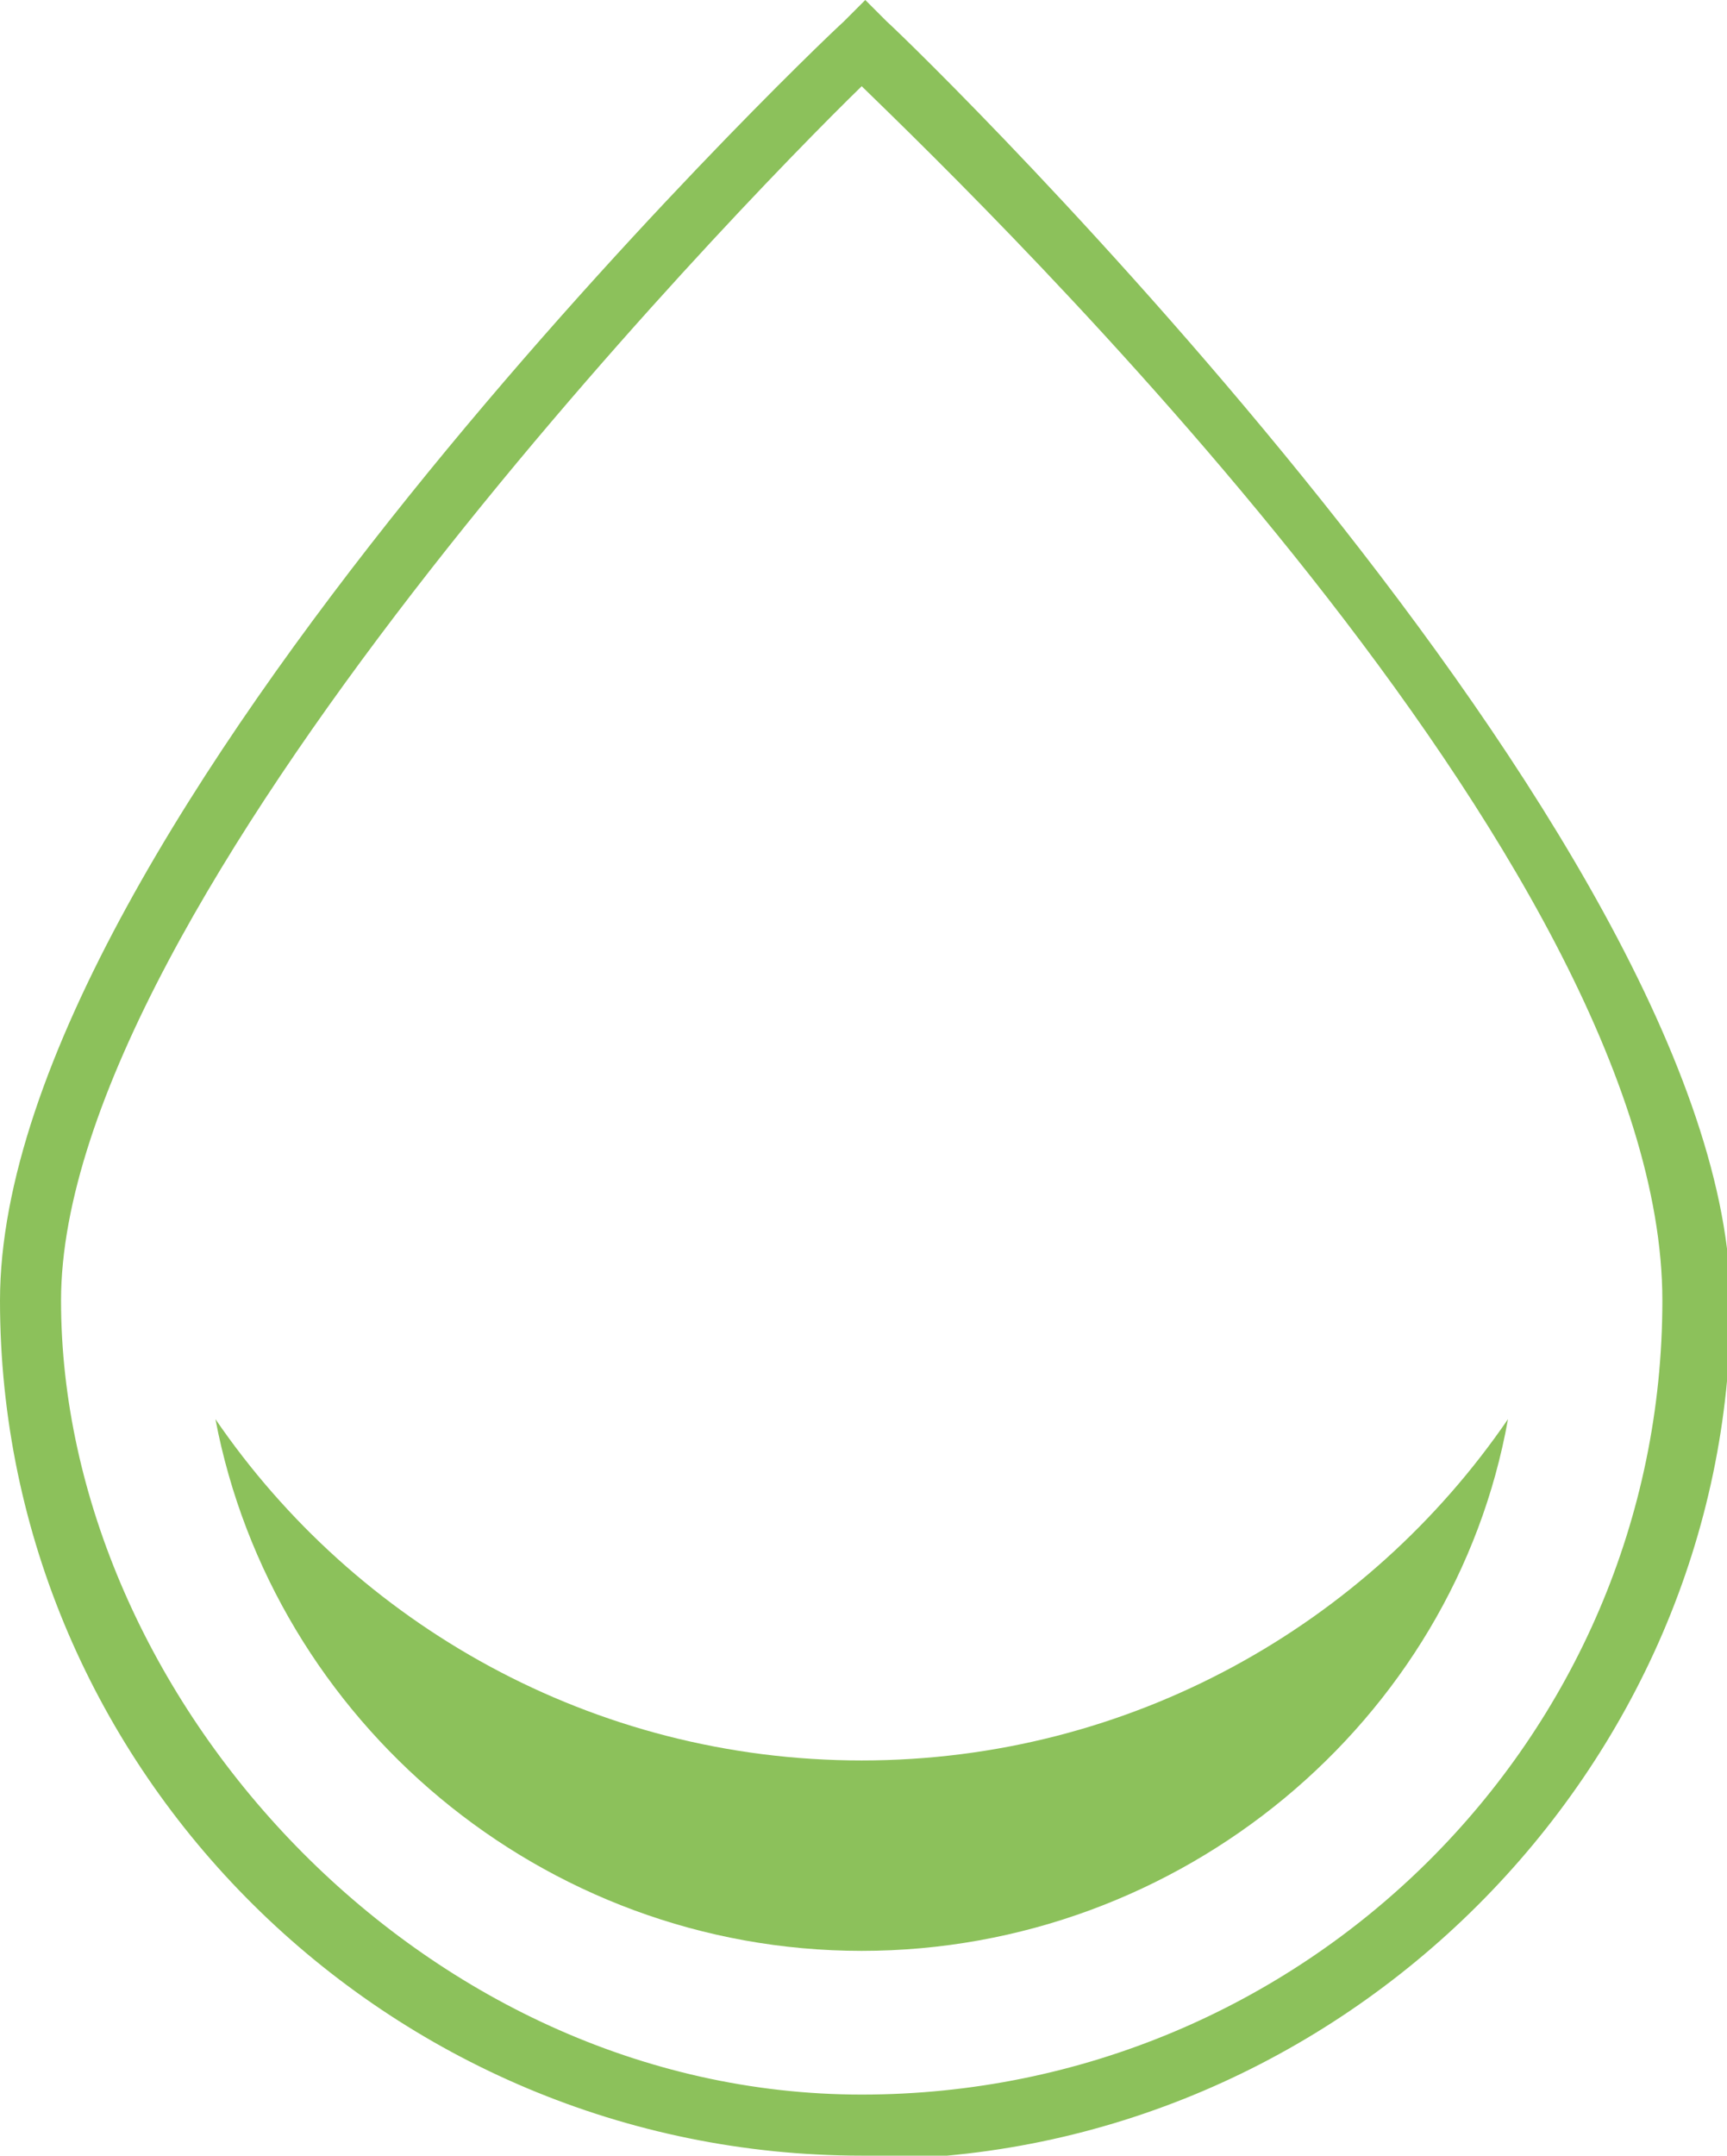
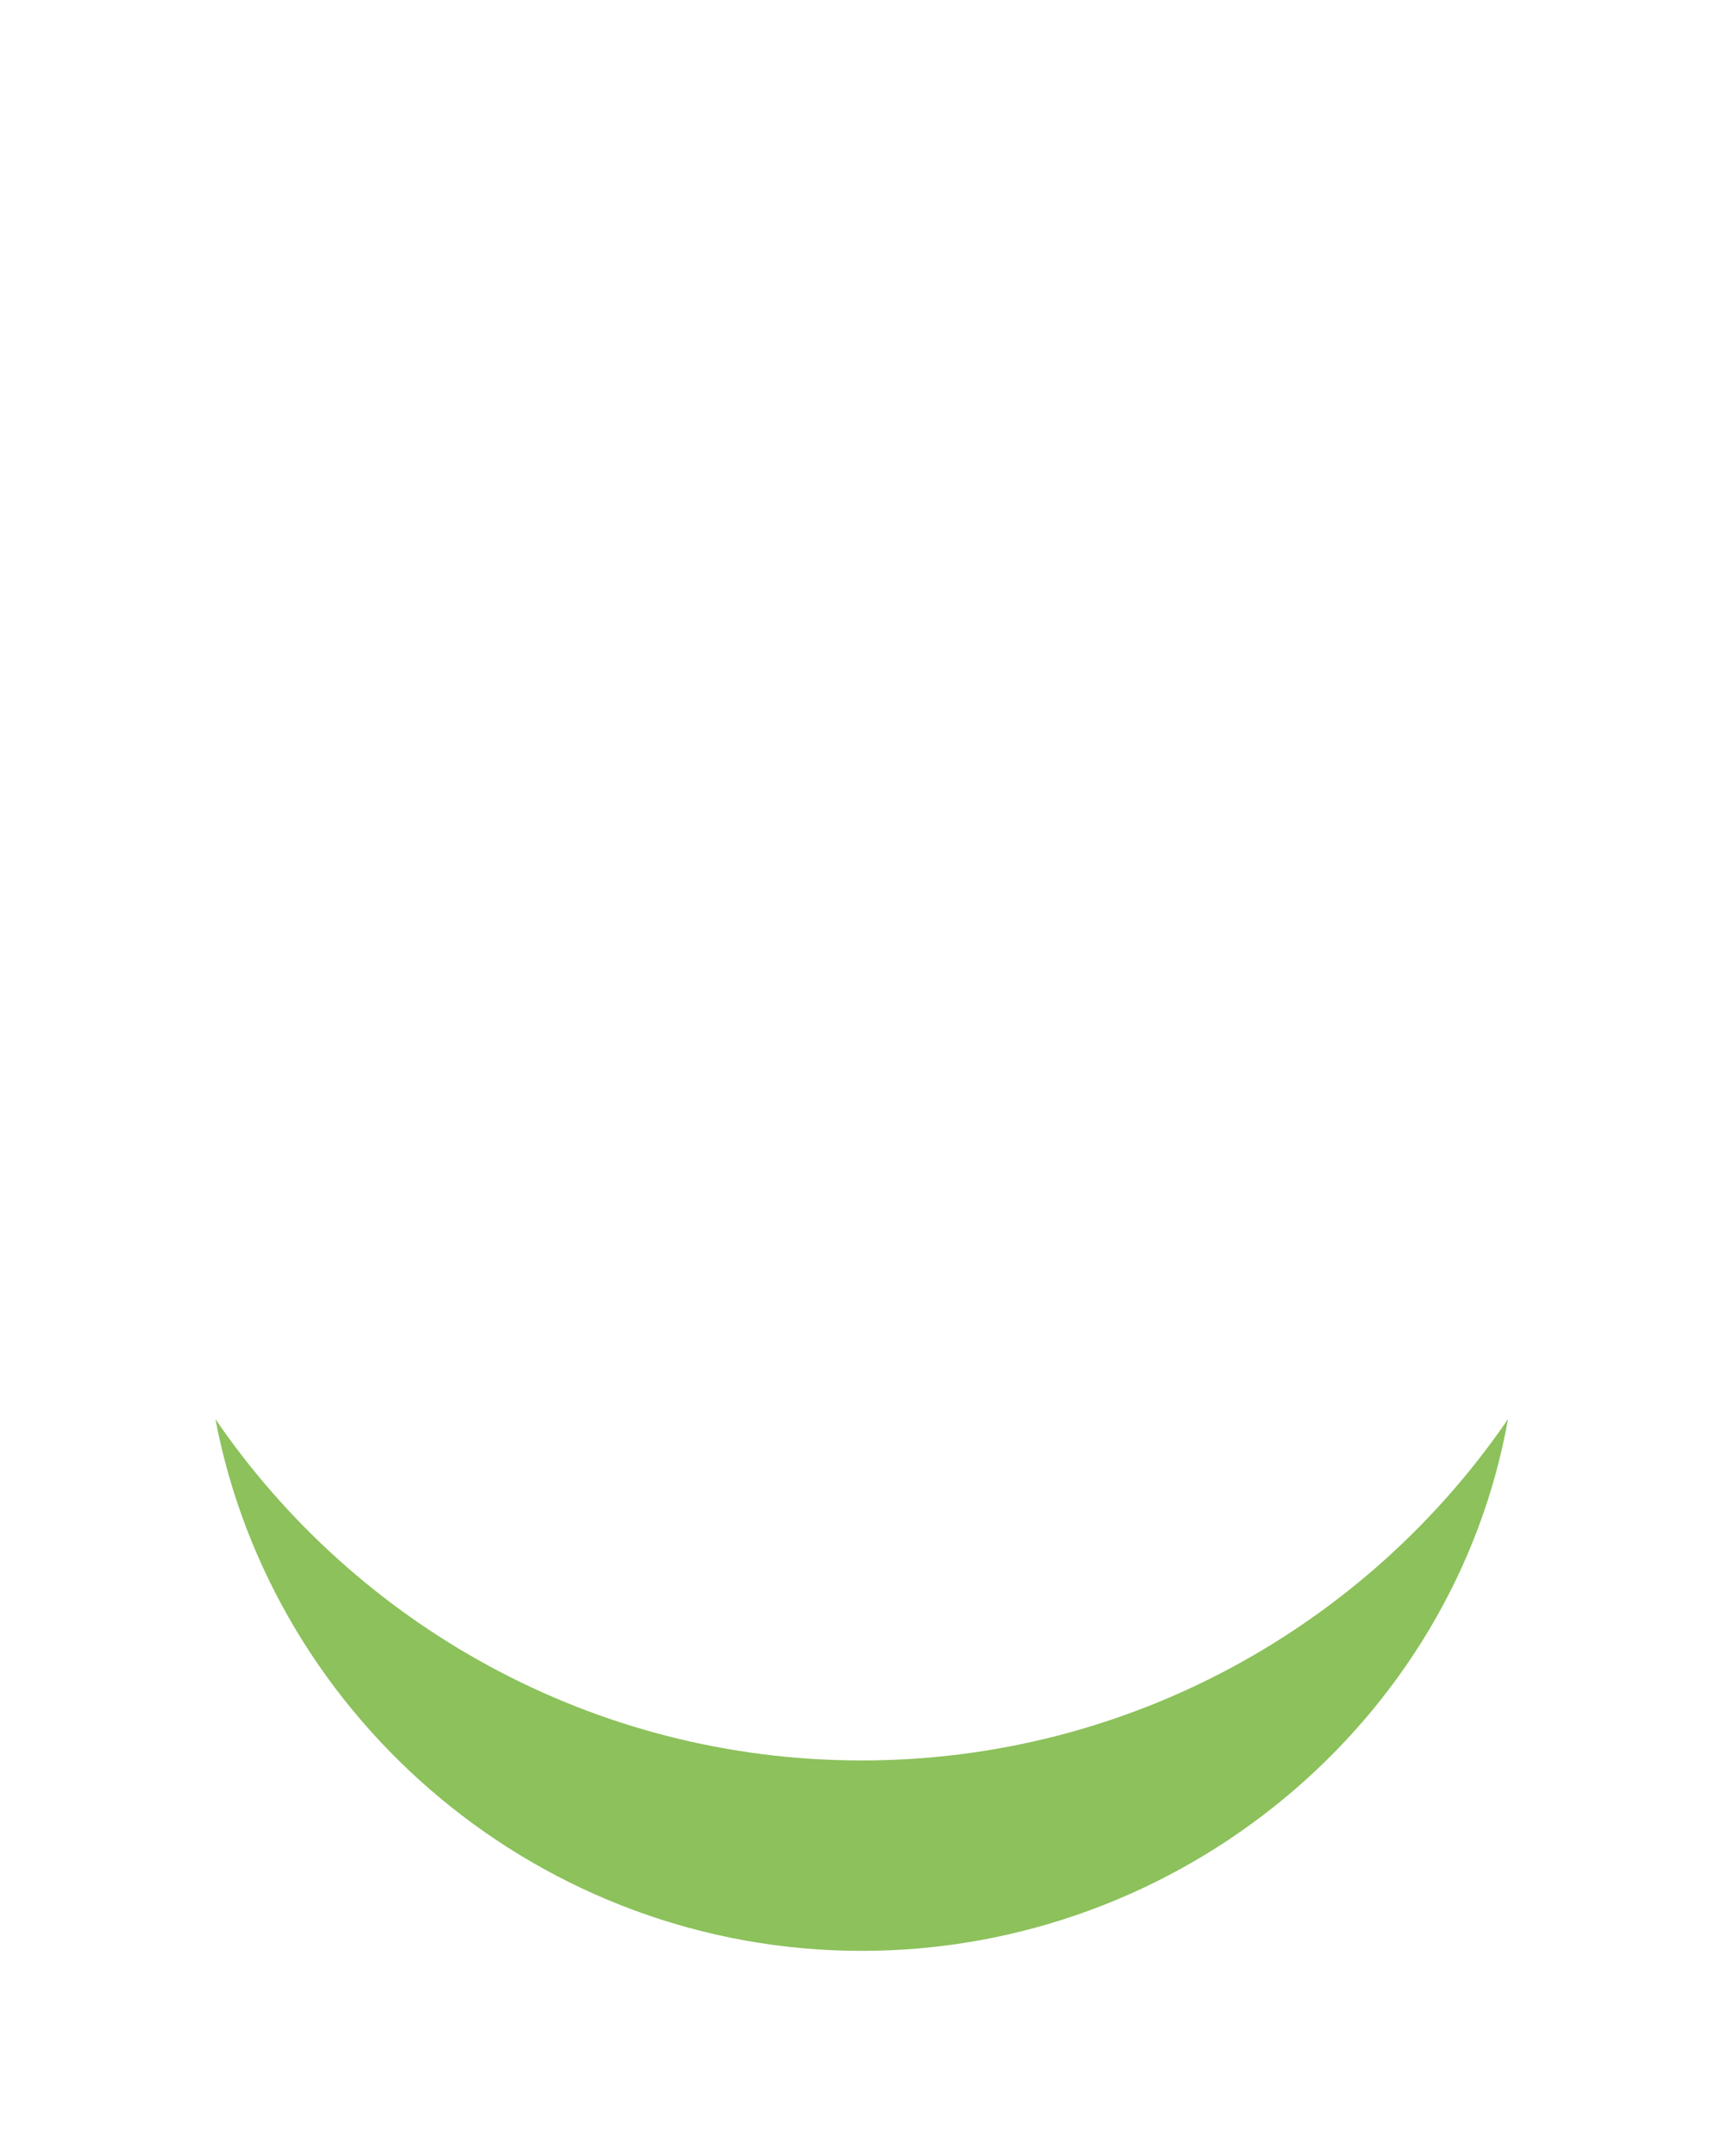
<svg xmlns="http://www.w3.org/2000/svg" version="1.1" viewBox="0 0 48.1 60">
  <defs>
    <style> .cls-1 { fill: #8cc15b; } </style>
  </defs>
  <g>
    <g id="icons">
      <g>
-         <path class="cls-1" d="M24,60C10.8,60,0,49.3,0,36.2S22.5,1.5,23.5.6l.6-.6.6.6c1,.9,23.5,22.8,23.5,35.7s-10.8,23.8-24,23.8ZM24,2.4C20.4,5.9,1.7,25.2,1.7,36.2s10,22.1,22.3,22.1,22.3-9.9,22.3-22.1S27.6,5.9,24,2.4Z" />
-         <path class="cls-1" d="M24,49c-7.5,0-14.1-3.8-18-9.5,1.6,8.4,9.1,14.8,18,14.8s16.5-6.4,18-14.8c-3.9,5.7-10.5,9.5-18,9.5Z" />
+         <path class="cls-1" d="M24,49c-7.5,0-14.1-3.8-18-9.5,1.6,8.4,9.1,14.8,18,14.8s16.5-6.4,18-14.8c-3.9,5.7-10.5,9.5-18,9.5" />
      </g>
    </g>
  </g>
</svg>